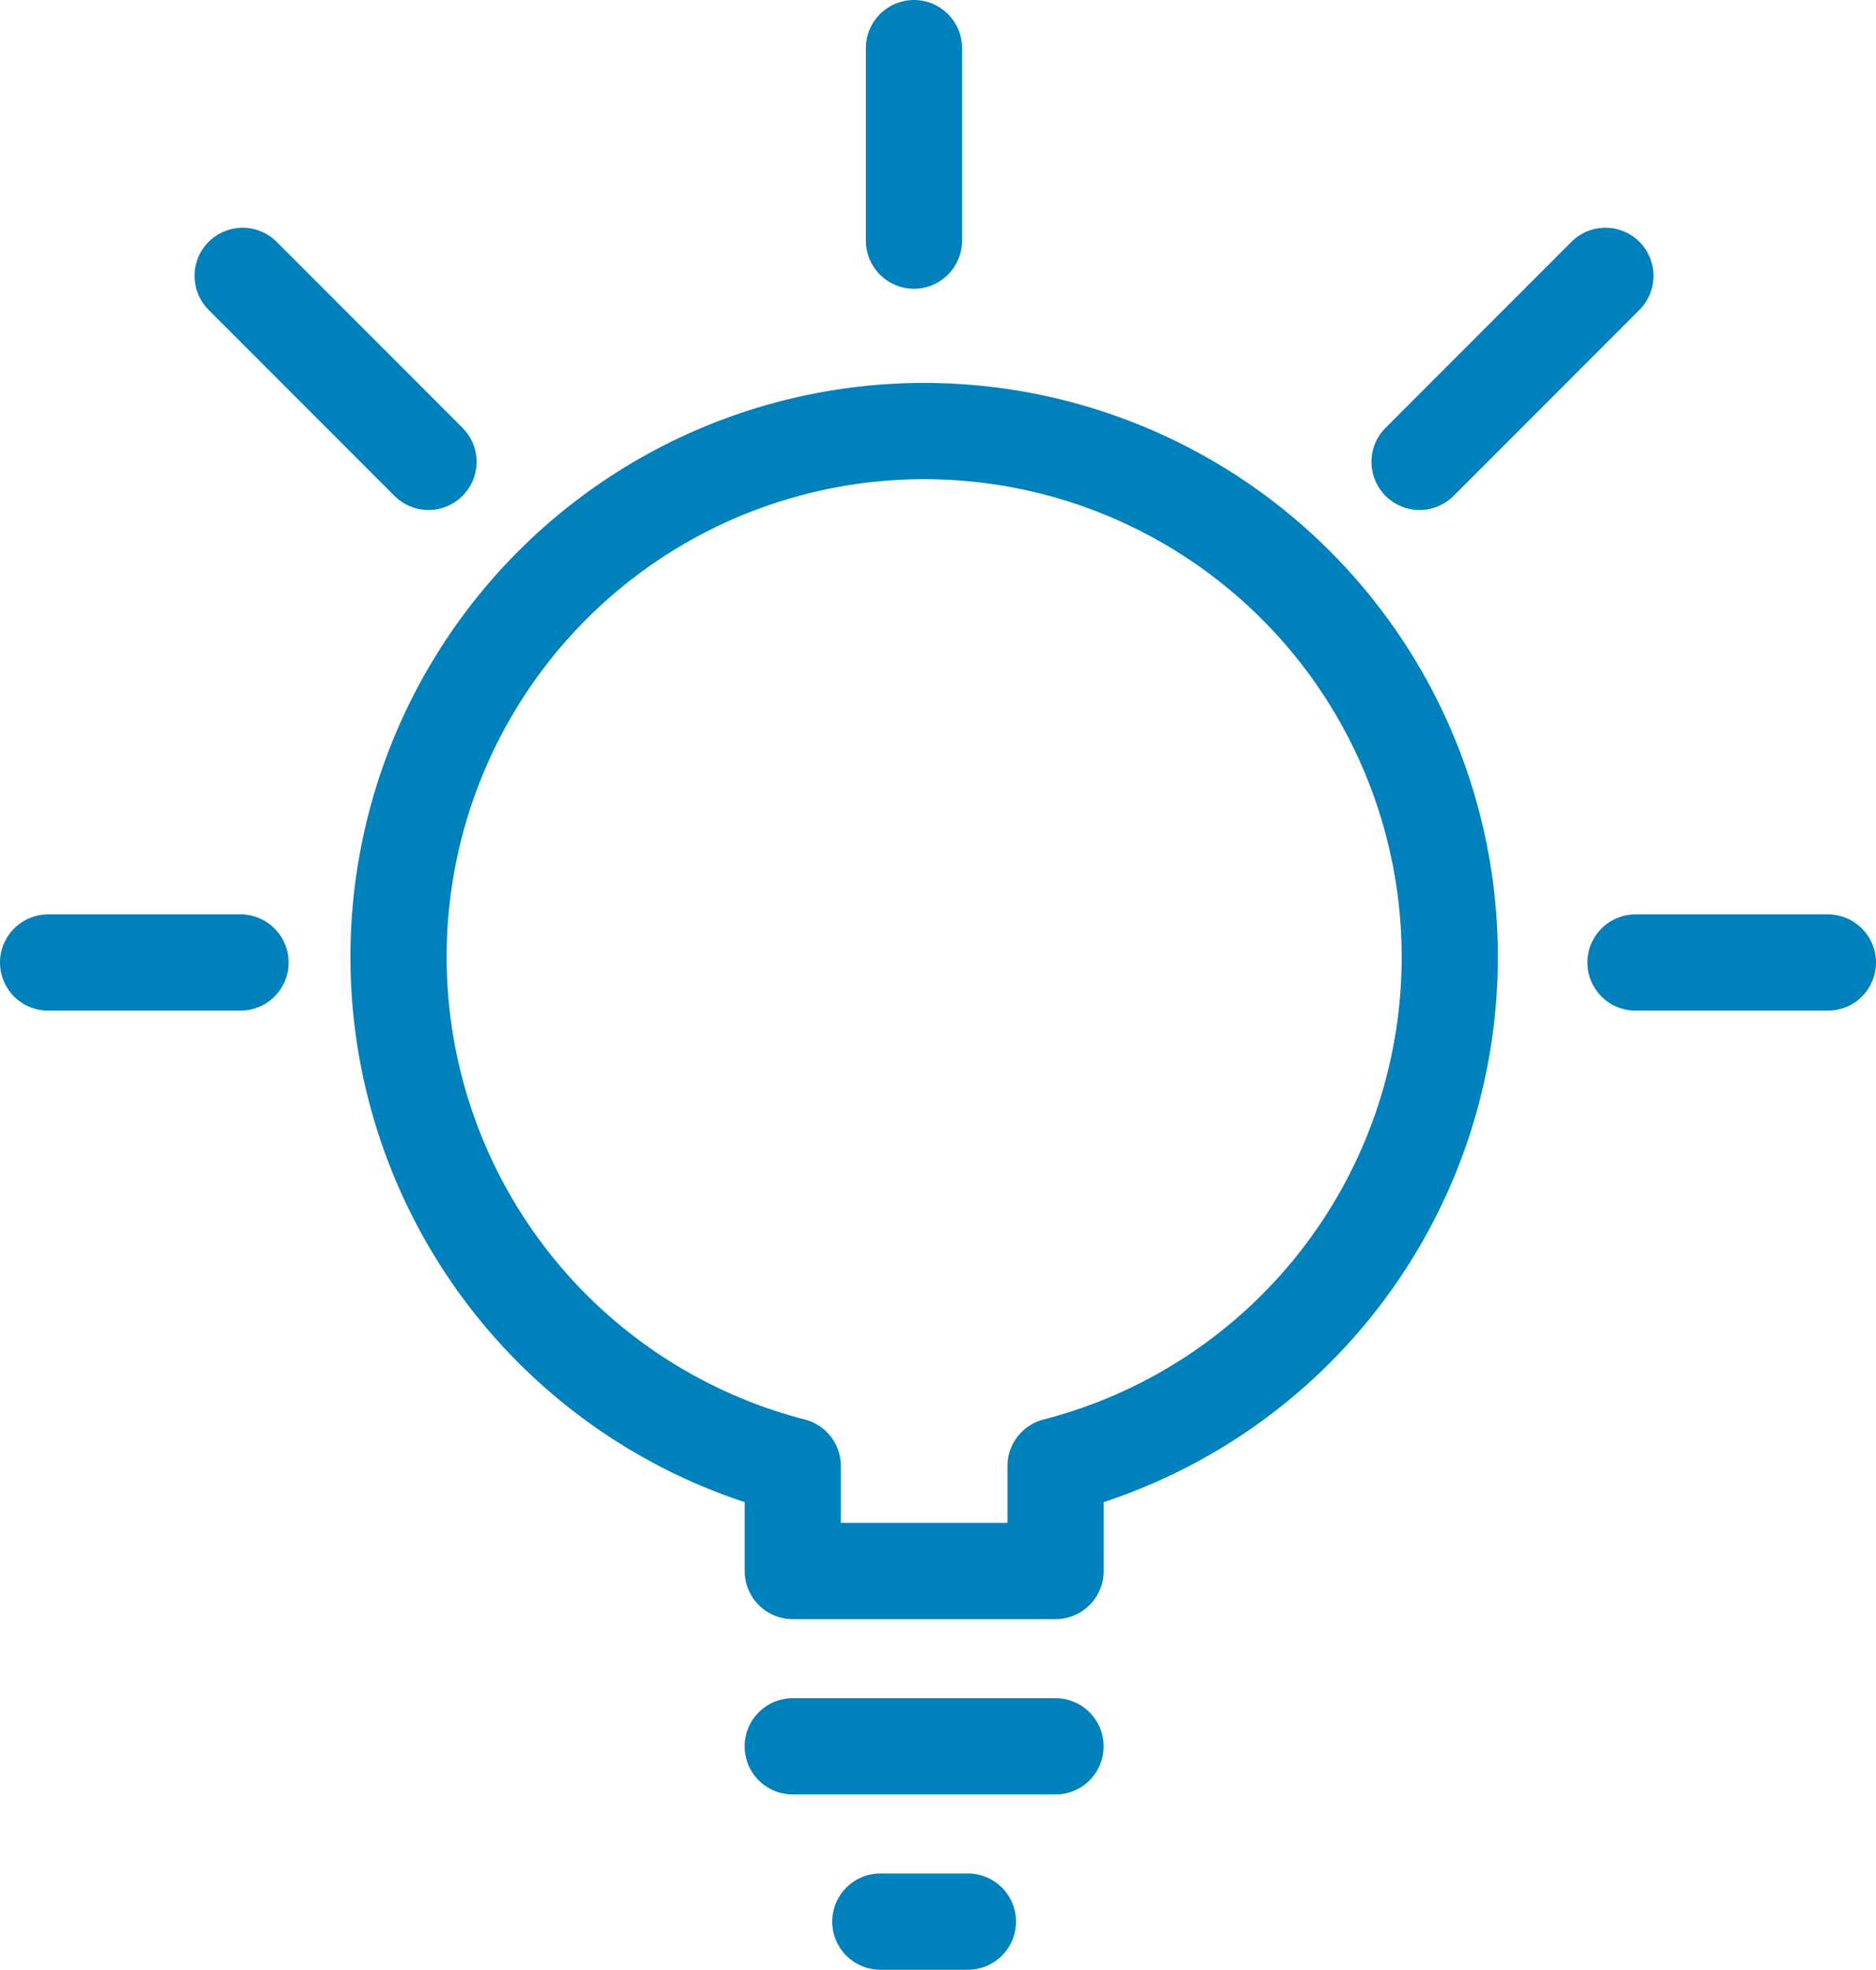
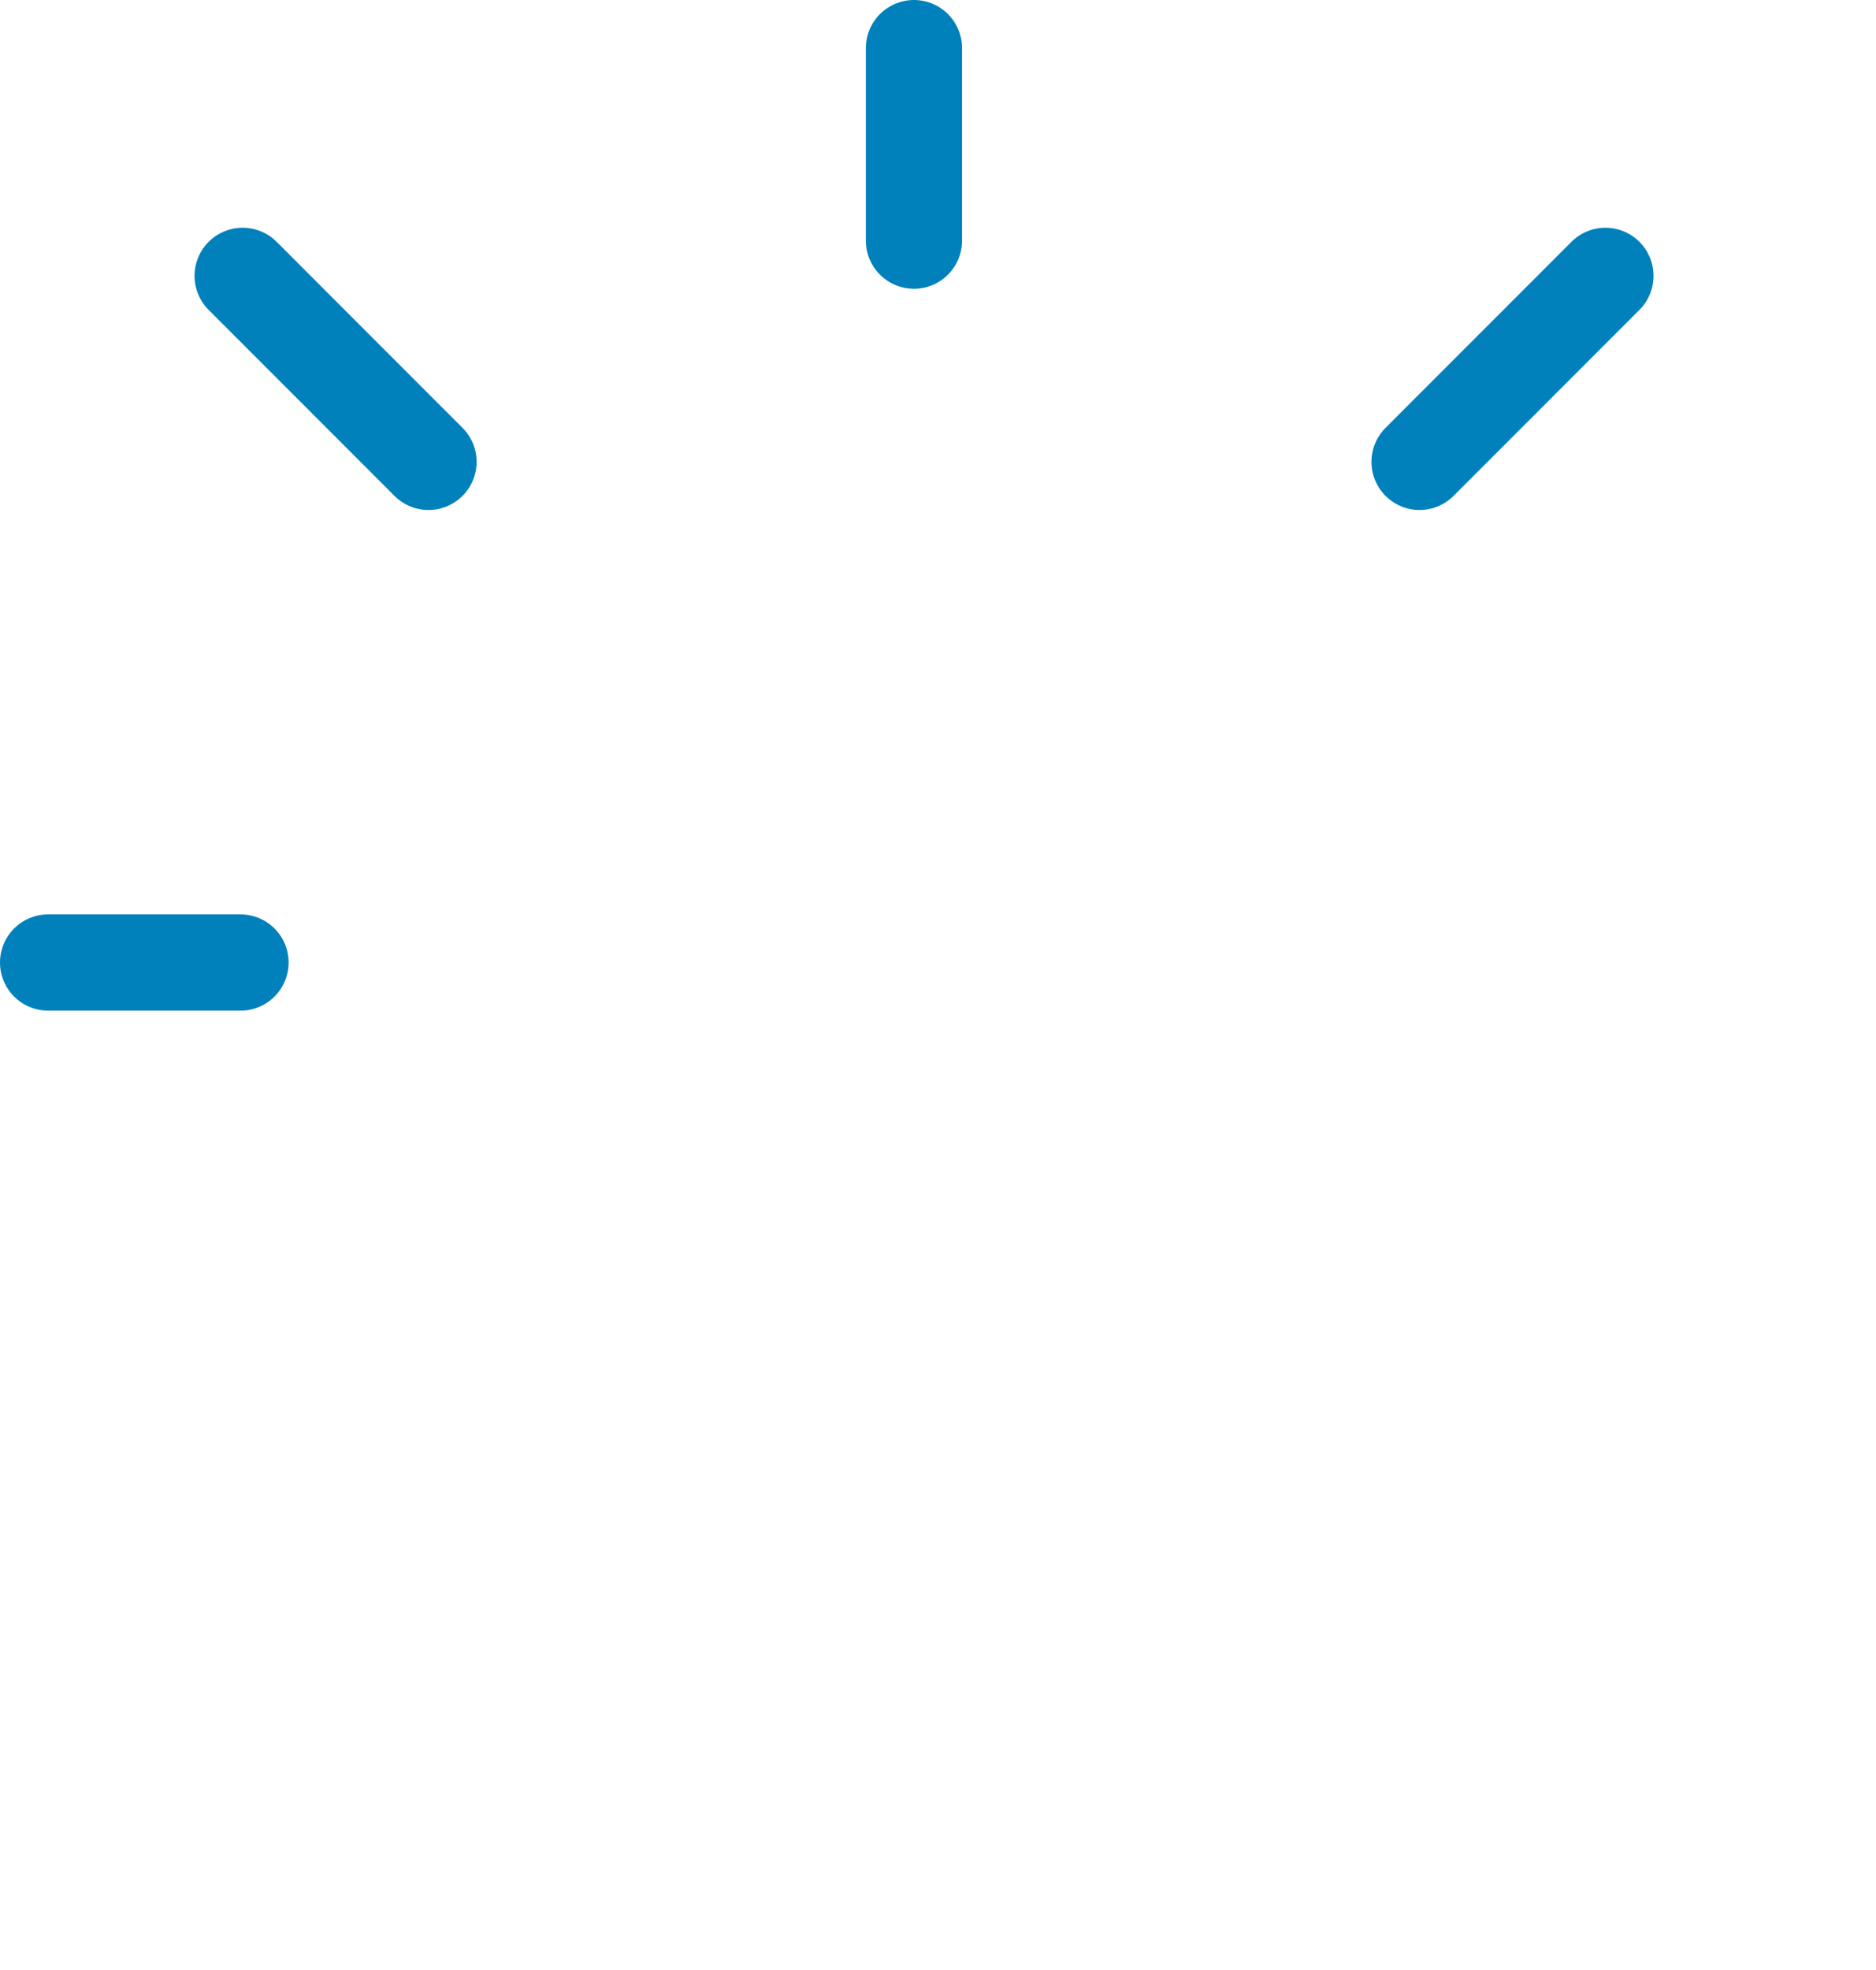
<svg xmlns="http://www.w3.org/2000/svg" width="39" height="40.929" viewBox="0 0 39 40.929">
  <g id="icon-ideate" transform="translate(1 1.5)">
-     <path id="Path_62364" data-name="Path 62364" d="M1258.161,3147.607a10.927,10.927,0,1,0-13.658,10.567v2.18h5.463v-2.18A10.922,10.922,0,0,0,1258.161,3147.607Z" transform="translate(-1229.022 -3129.21)" fill="none" stroke="#0081bc" stroke-linecap="round" stroke-linejoin="round" stroke-width="2" />
-     <line id="Line_7687" data-name="Line 7687" x1="1.821" transform="translate(17.301 38.429)" fill="none" stroke="#0081bc" stroke-linecap="round" stroke-linejoin="round" stroke-width="2" />
-     <line id="Line_7688" data-name="Line 7688" x1="5.463" transform="translate(15.48 34.787)" fill="none" stroke="#0081bc" stroke-linecap="round" stroke-linejoin="round" stroke-width="2" />
    <line id="Line_7689" data-name="Line 7689" y2="4" transform="translate(18 -0.5)" fill="none" stroke="#0081bc" stroke-linecap="round" stroke-linejoin="round" stroke-width="2" />
-     <line id="Line_7690" data-name="Line 7690" x1="4" transform="translate(33 18.5)" fill="none" stroke="#0081bc" stroke-linecap="round" stroke-linejoin="round" stroke-width="2" />
    <line id="Line_7691" data-name="Line 7691" x2="4" transform="translate(0 18.5)" fill="none" stroke="#0081bc" stroke-linecap="round" stroke-linejoin="round" stroke-width="2" />
    <line id="Line_7692" data-name="Line 7692" x2="3.864" y2="3.865" transform="translate(4.044 4.232)" fill="none" stroke="#0081bc" stroke-linecap="round" stroke-linejoin="round" stroke-width="2" />
    <line id="Line_7693" data-name="Line 7693" x1="3.864" y2="3.865" transform="translate(28.511 4.232)" fill="none" stroke="#0081bc" stroke-linecap="round" stroke-linejoin="round" stroke-width="2" />
  </g>
</svg>